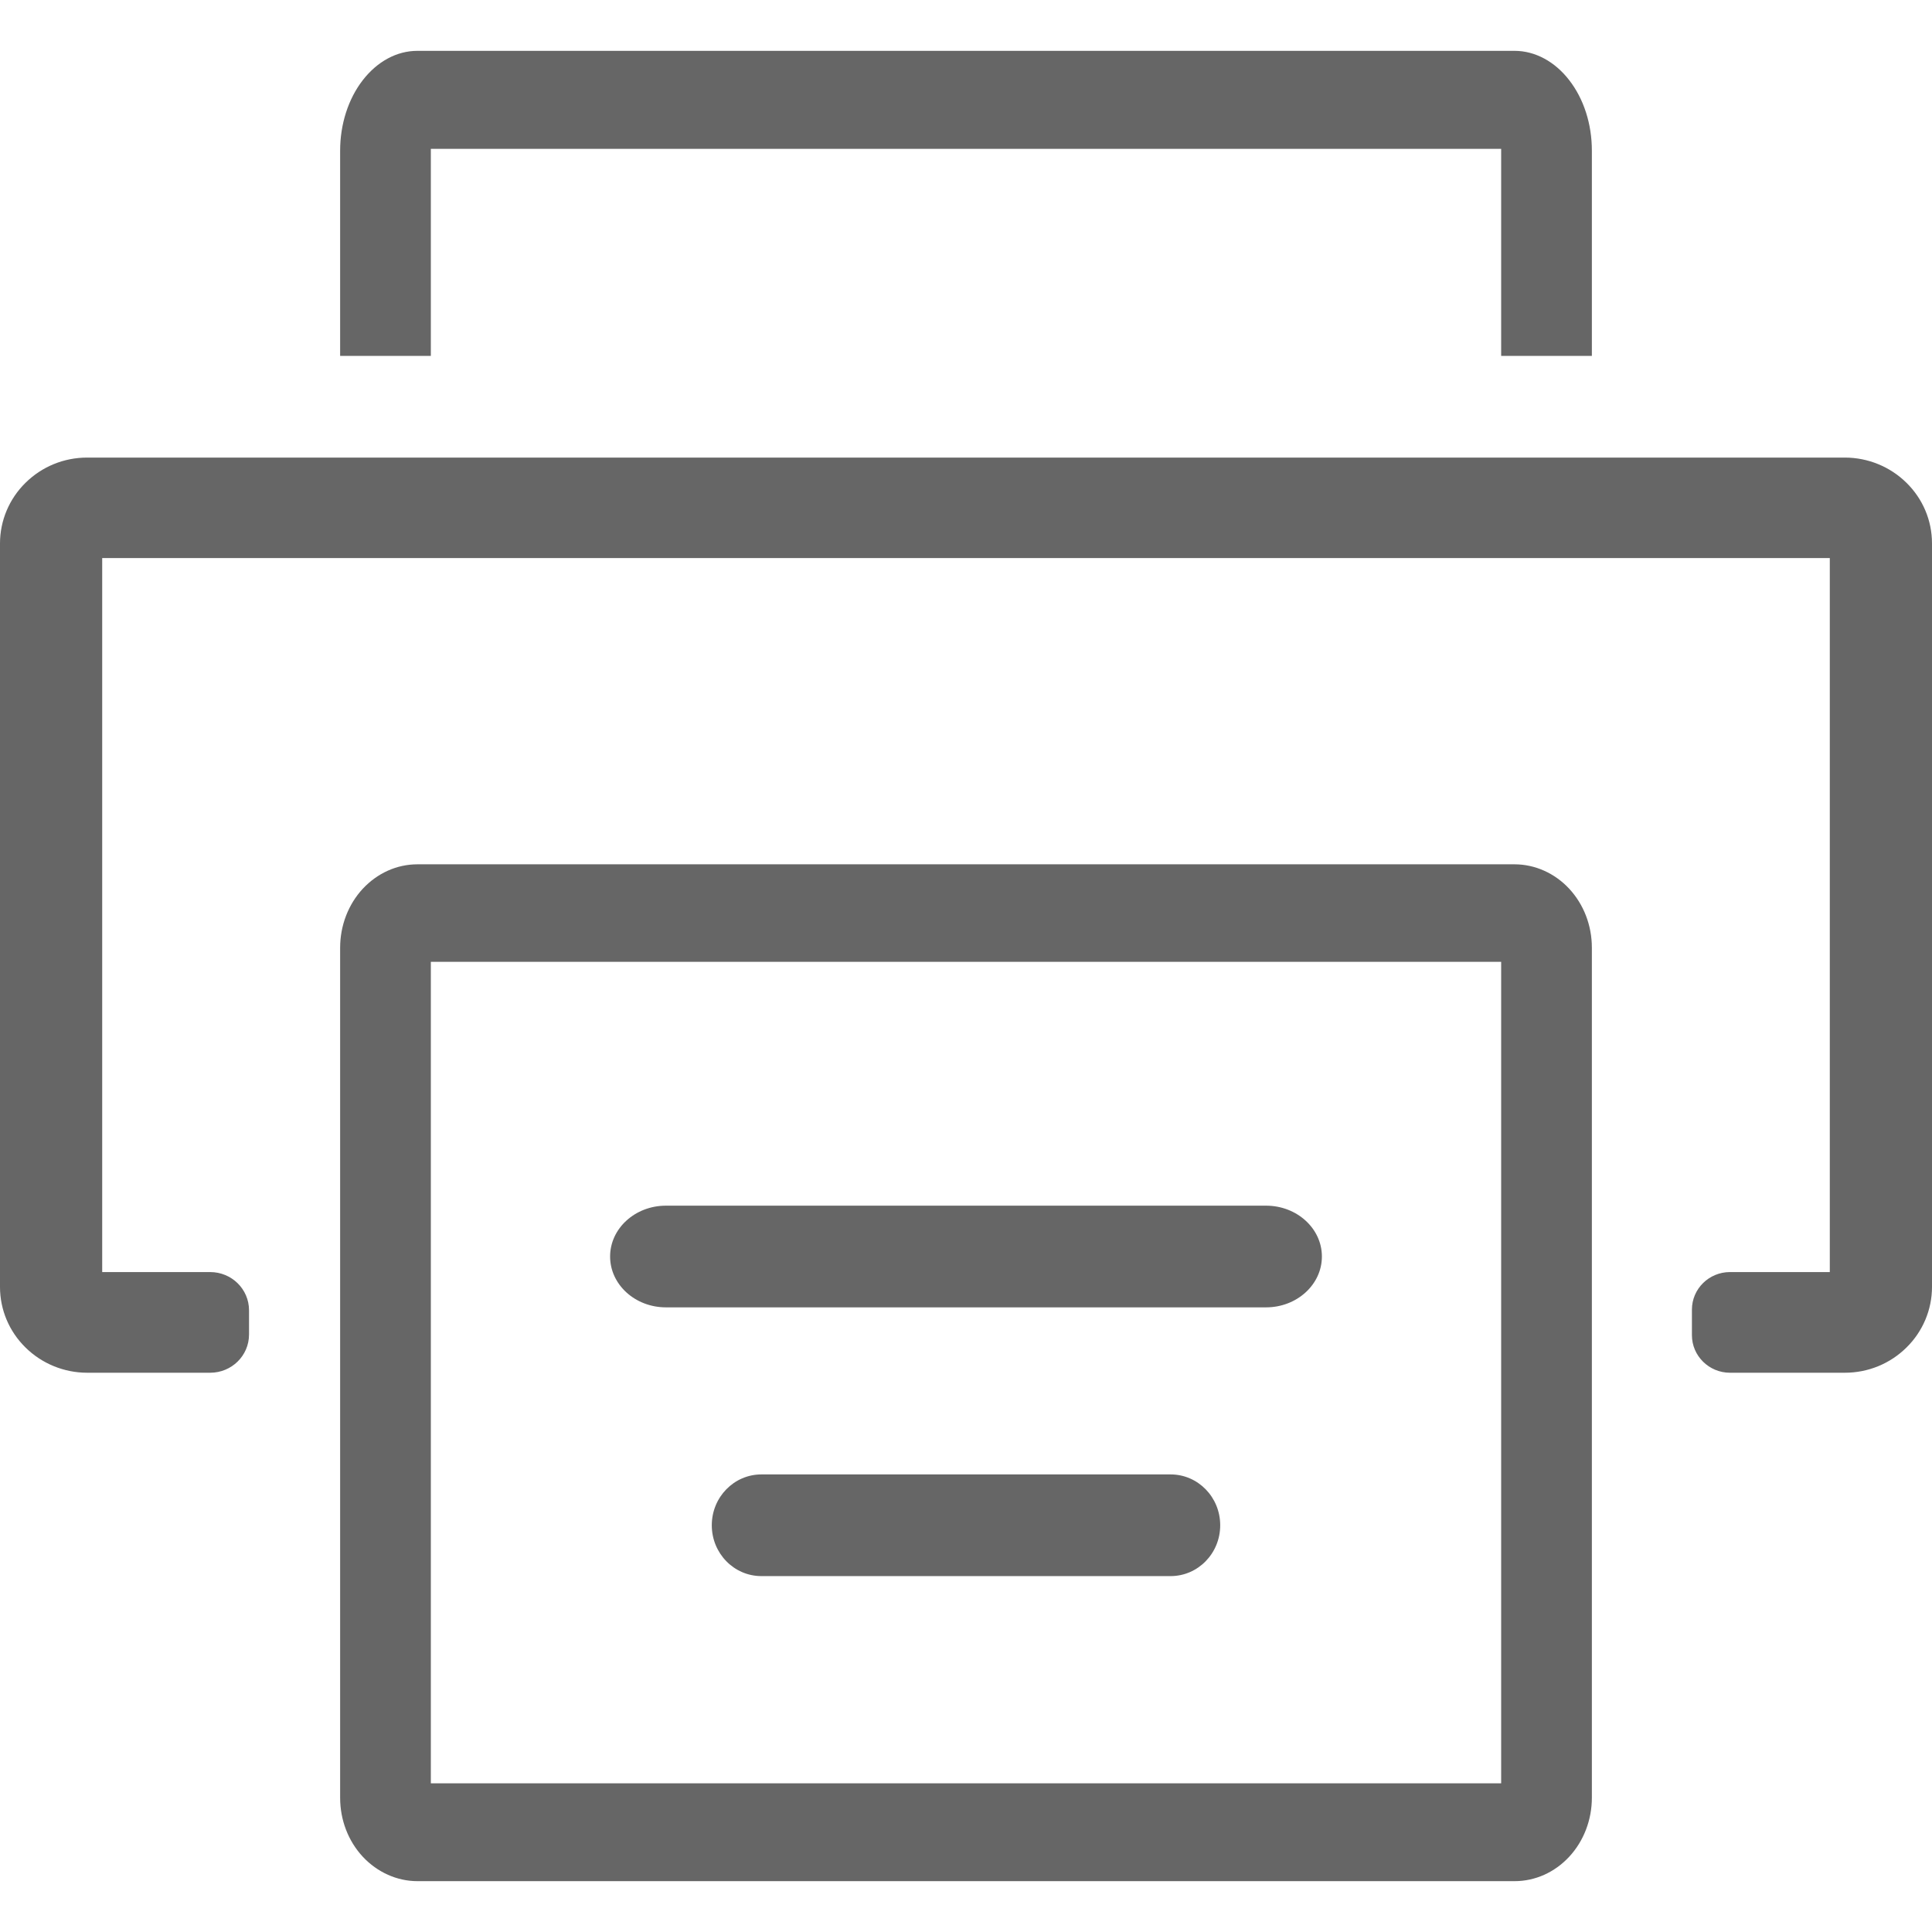
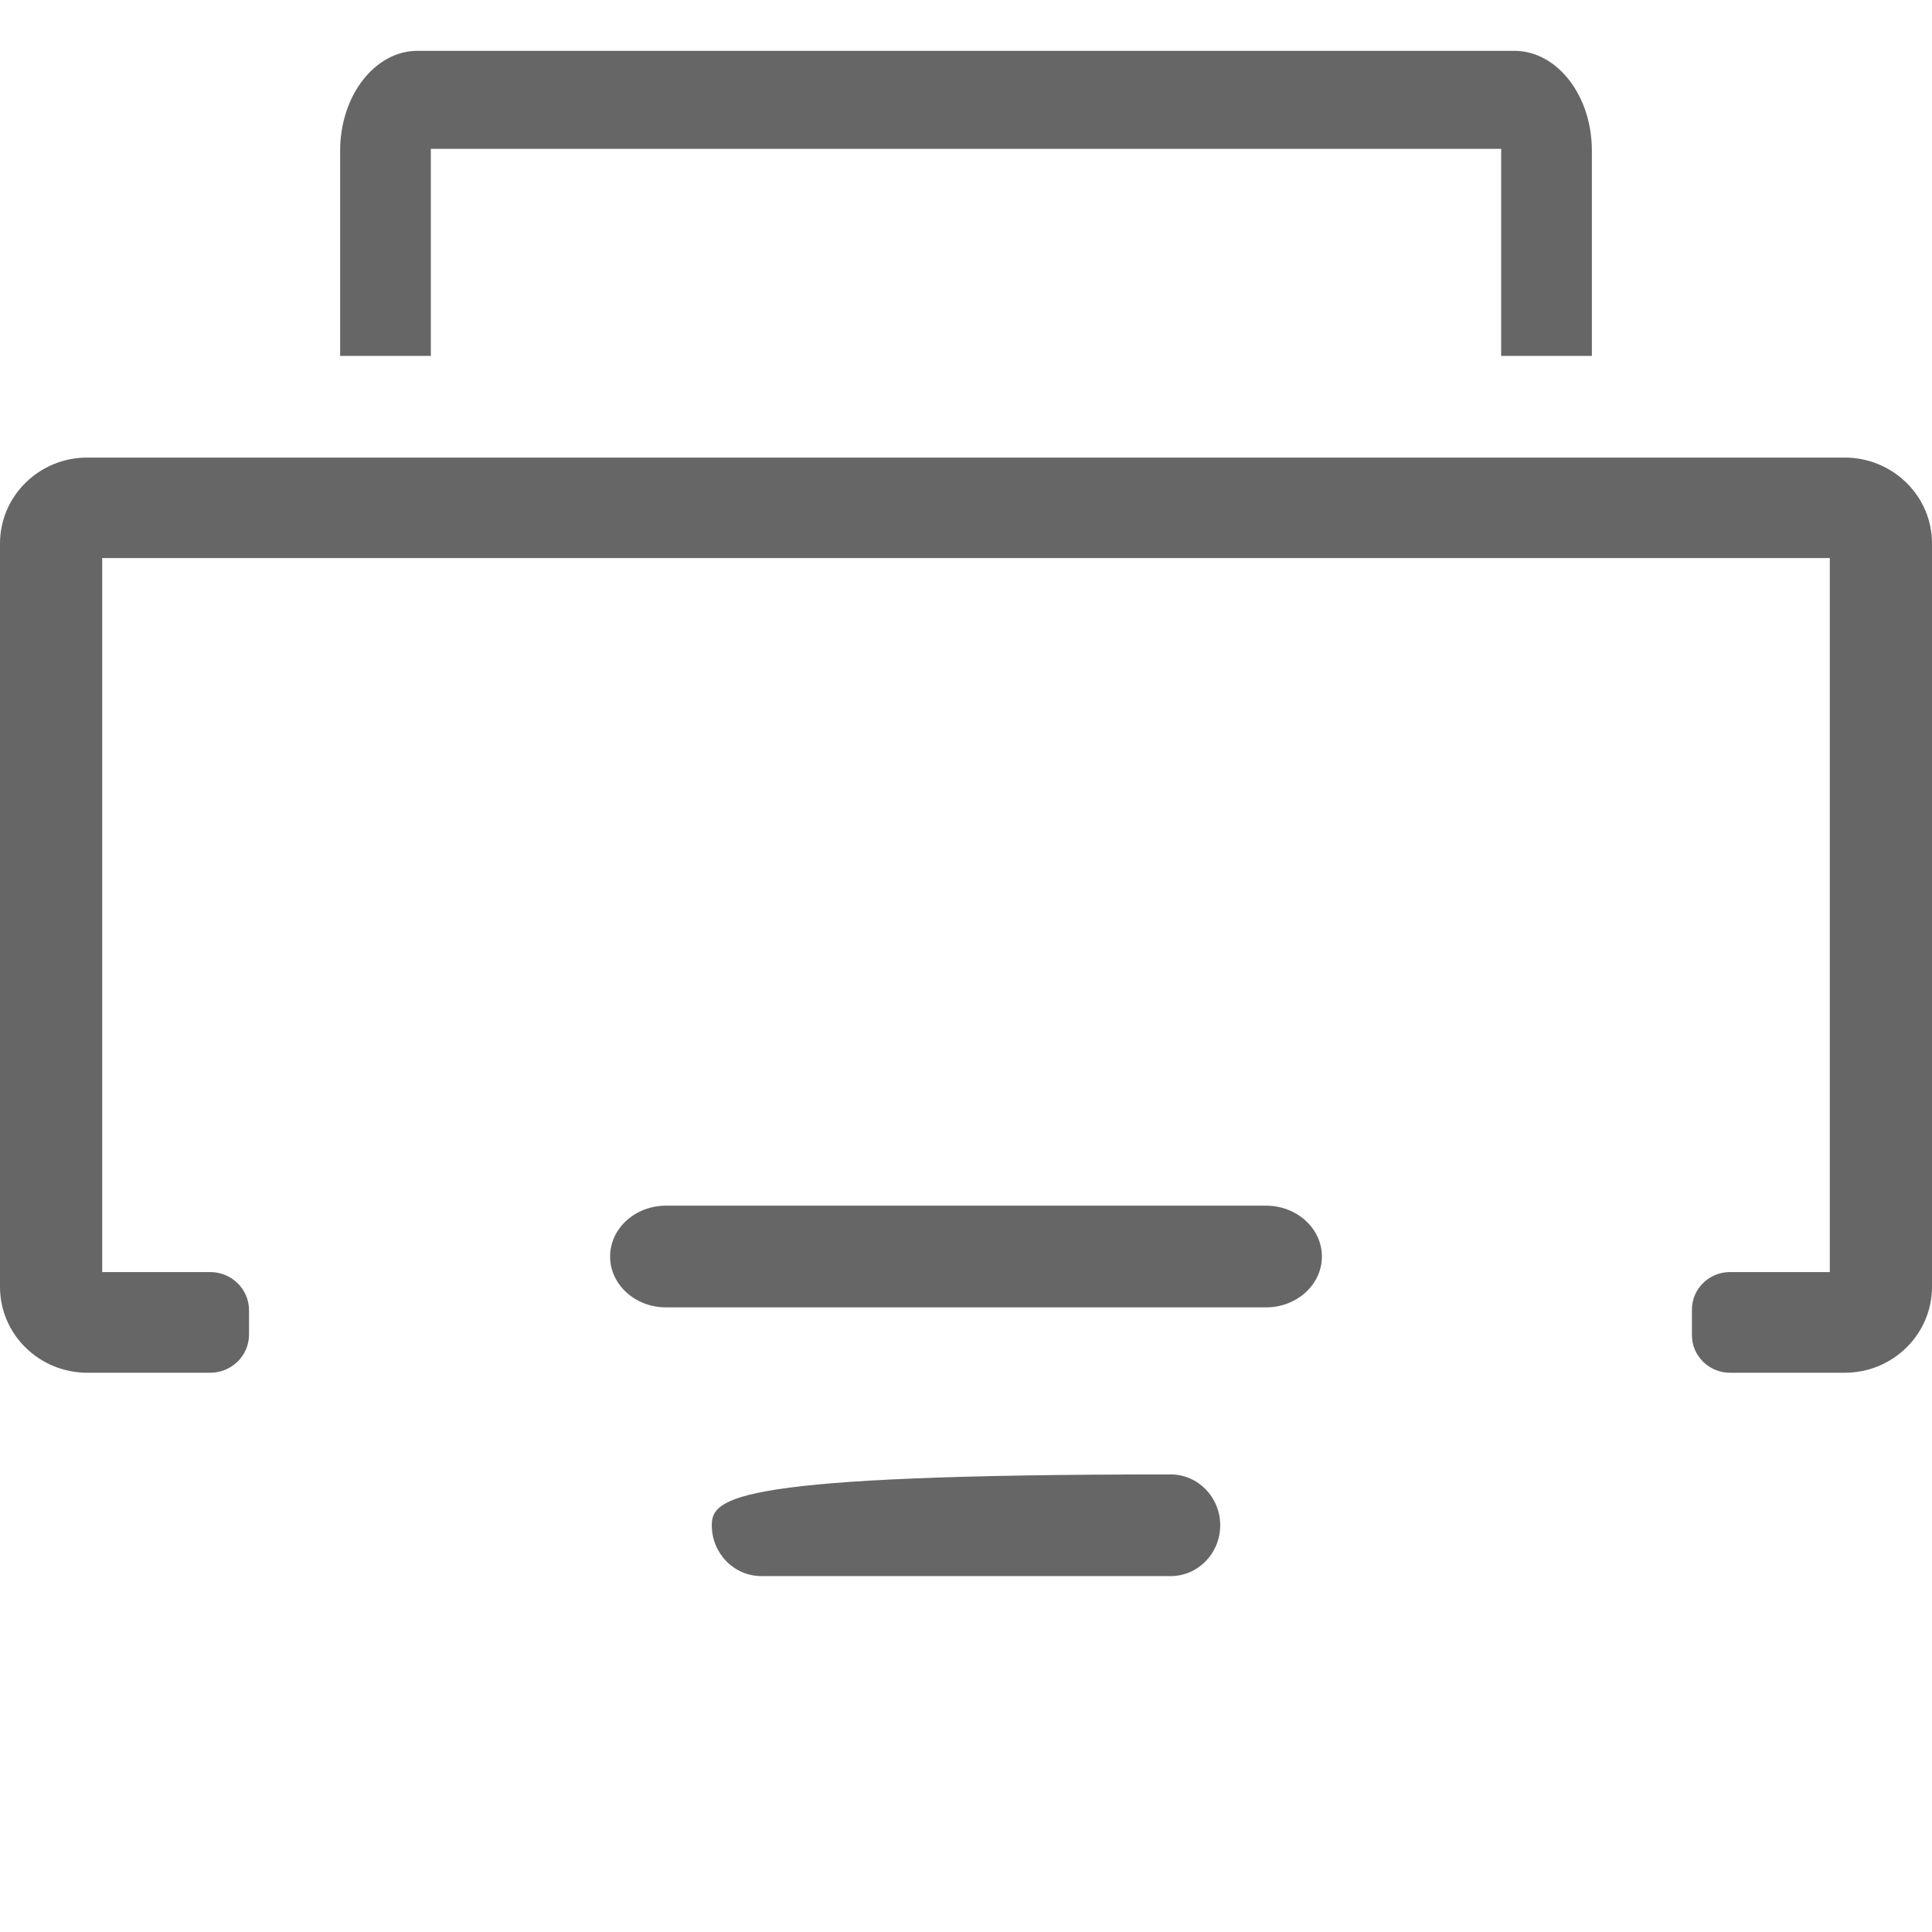
<svg xmlns="http://www.w3.org/2000/svg" width="19" height="19" viewBox="0 0 19 19" fill="none">
  <g id="icon">
    <path id="Vector" d="M18.143 4.5H0.857C0.628 4.5 0.412 4.589 0.251 4.748C0.09 4.906 0 5.121 0 5.344V12.656C0 12.881 0.09 13.094 0.251 13.252C0.412 13.411 0.631 13.5 0.857 13.5H2.067C2.278 13.5 2.449 13.332 2.449 13.124V12.886C2.449 12.678 2.278 12.51 2.067 12.51H1.005V5.488H17.995V12.51H17.013C16.807 12.51 16.639 12.675 16.639 12.879V13.131C16.639 13.334 16.807 13.5 17.013 13.5H18.143C18.372 13.5 18.588 13.411 18.749 13.252C18.91 13.094 19 12.879 19 12.656V5.344C19 5.119 18.91 4.906 18.749 4.748C18.588 4.589 18.369 4.5 18.143 4.5Z" fill="#666666" />
    <path id="Vector_2" d="M4.237 1.464H14.763V3.5H15.655V1.481C15.655 1.219 15.575 0.972 15.432 0.788C15.29 0.604 15.095 0.5 14.895 0.5H4.105C3.902 0.5 3.711 0.604 3.568 0.788C3.425 0.972 3.345 1.222 3.345 1.481V3.5H4.237V1.464Z" fill="#666666" />
-     <path id="Vector_3" d="M14.895 8.5H4.105C3.902 8.5 3.711 8.587 3.568 8.74C3.425 8.894 3.345 9.103 3.345 9.32V17.68C3.345 17.899 3.425 18.106 3.568 18.26C3.711 18.413 3.905 18.5 4.105 18.5H14.895C15.098 18.5 15.29 18.413 15.432 18.26C15.575 18.106 15.655 17.897 15.655 17.68V9.32C15.655 9.101 15.575 8.894 15.432 8.74C15.29 8.587 15.095 8.5 14.895 8.5ZM14.763 17.538H4.237V9.459H14.763V17.538Z" fill="#666666" />
-     <path id="Vector_4" d="M11.512 14.5H7.488C7.218 14.5 7 14.724 7 15C7 15.276 7.218 15.5 7.488 15.5H11.512C11.782 15.5 12 15.276 12 15C12 14.724 11.782 14.5 11.512 14.5Z" fill="#666666" />
+     <path id="Vector_4" d="M11.512 14.5C7.218 14.5 7 14.724 7 15C7 15.276 7.218 15.5 7.488 15.5H11.512C11.782 15.5 12 15.276 12 15C12 14.724 11.782 14.5 11.512 14.5Z" fill="#666666" />
    <path id="Vector_5" d="M12.451 11.857H6.549C6.246 11.857 6 12.081 6 12.357C6 12.633 6.246 12.857 6.549 12.857H12.451C12.754 12.857 13 12.633 13 12.357C13 12.081 12.754 11.857 12.451 11.857Z" fill="#666666" />
  </g>
</svg>